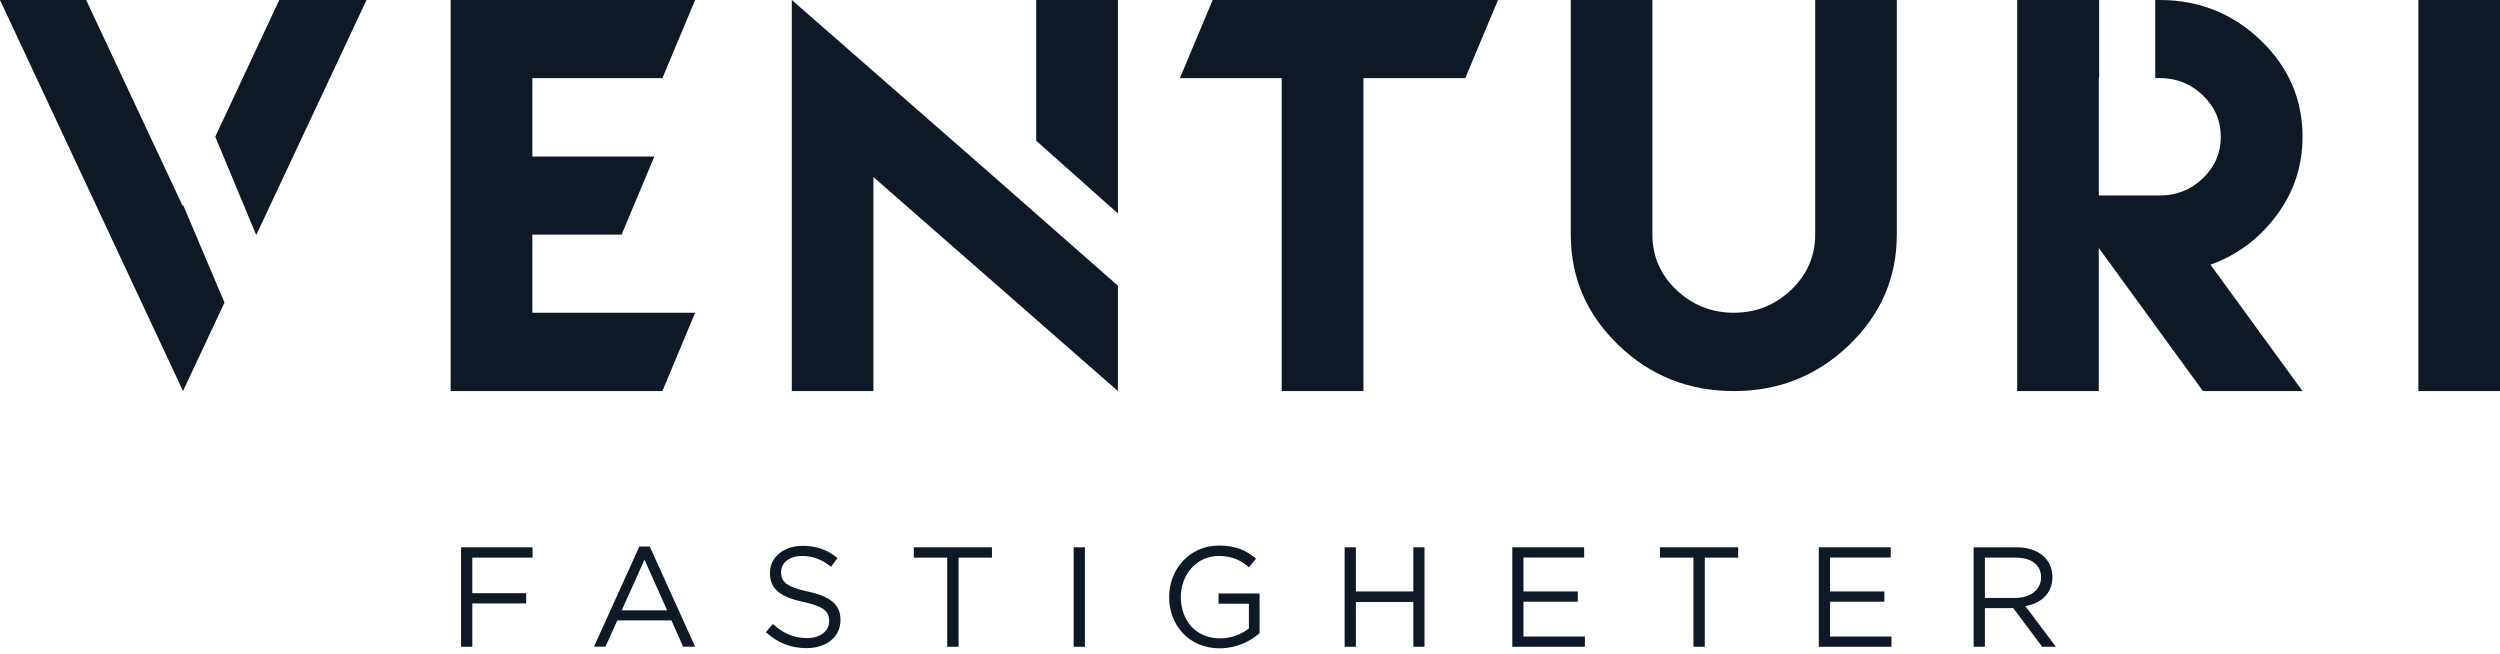
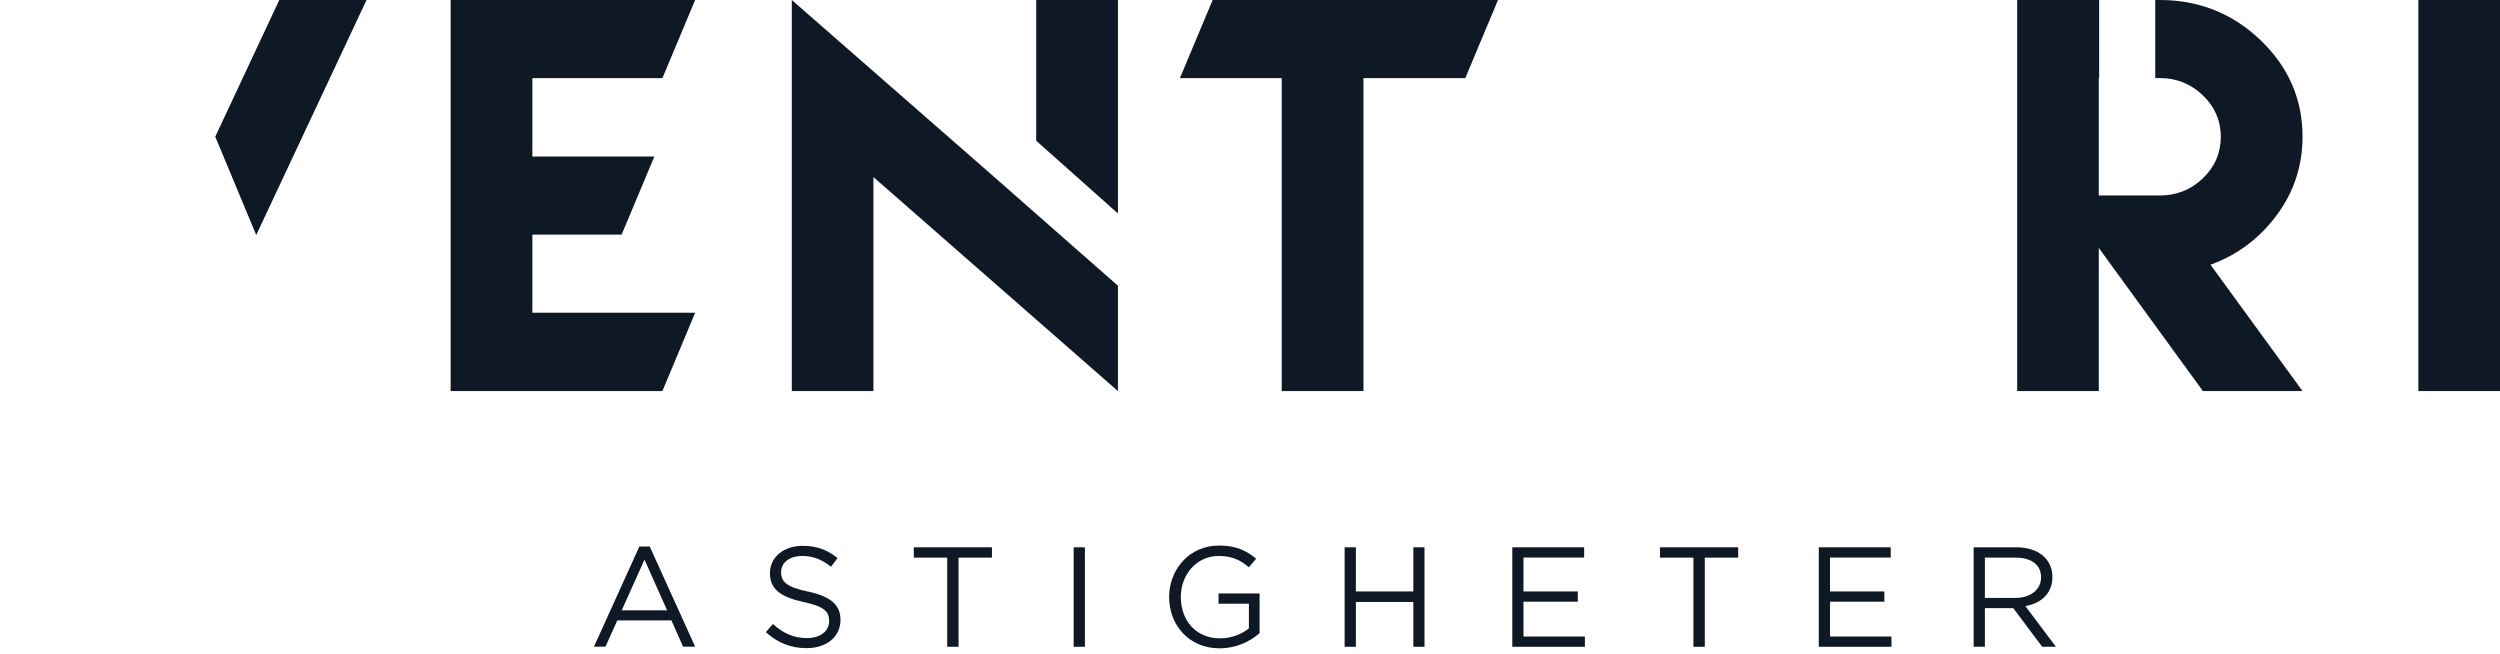
<svg xmlns="http://www.w3.org/2000/svg" width="367" height="96" viewBox="0 0 367 96" fill="none">
  <g clip-path="url(#clip0_2602_59)">
    <path d="M97.24 57.41L102.047 45.909H78.15V34.435H91.256L96.062 22.975H78.15V11.474H97.24L102.047 0H66.154V22.975V34.435V57.41H78.15H97.24Z" fill="#0F1825" />
    <path d="M367 0H355.018V57.41H367V0Z" fill="#0F1825" />
    <path d="M173.21 11.474H188.158V57.41H200.154V11.474H215.101L219.908 0H178.017L173.21 11.474Z" fill="#0F1825" />
-     <path d="M266.47 22.975V34.435C266.47 37.588 265.292 40.294 262.949 42.54C260.594 44.786 257.791 45.909 254.528 45.909C251.265 45.909 248.422 44.786 246.079 42.54C243.737 40.294 242.573 37.601 242.573 34.435V0H230.59V34.435C230.59 40.767 232.932 46.193 237.604 50.672C242.275 55.164 247.921 57.41 254.528 57.41C261.135 57.41 266.74 55.164 271.425 50.672C276.11 46.18 278.452 40.767 278.452 34.435V0H266.47V22.975Z" fill="#0F1825" />
    <path d="M116.236 0V57.41H128.218V25.992L164.112 57.41V41.945L144.913 25.072L116.236 0Z" fill="#0F1825" />
    <path d="M164.112 0H152.116V20.661L164.112 31.337V0Z" fill="#0F1825" />
    <path d="M31.601 20.066L37.613 34.503L53.806 0H40.997L31.601 20.066Z" fill="#0F1825" />
-     <path d="M26.822 30.241L12.646 0H0L25.603 54.704L26.862 57.41L32.955 44.421L26.889 30.105L26.822 30.241Z" fill="#0F1825" />
    <path d="M334.207 31.607C336.739 28.198 338.012 24.355 338.012 20.079C338.012 14.572 335.968 9.85 331.852 5.899C327.749 1.975 322.807 0 317.039 0H316.39V11.46H317.039C319.517 11.46 321.629 12.313 323.389 14.004C325.15 15.709 326.016 17.725 326.016 20.079C326.016 22.434 325.136 24.49 323.389 26.168C321.629 27.859 319.517 28.698 317.039 28.698H308.103V11.46H308.158V0H296.121V57.41H308.103V36.397L323.389 57.41H338.012L324.5 38.86C328.44 37.439 331.662 35.017 334.207 31.607Z" fill="#0F1825" />
-     <path d="M67.684 94.944H69.335V88.584H77.243V87.082H69.335V81.86H78.177V80.344H67.684V94.944Z" fill="#0F1825" />
    <path d="M93.855 80.236L87.194 94.93H88.886L90.62 91.074H98.567L100.273 94.93H102.047L95.385 80.236H93.842H93.855ZM91.269 89.599L94.614 82.157L97.931 89.599H91.269Z" fill="#0F1825" />
    <path d="M118.633 86.853C115.424 86.162 114.665 85.391 114.665 83.998C114.665 82.604 115.871 81.616 117.78 81.616C119.282 81.616 120.636 82.103 121.99 83.199L122.952 81.927C121.476 80.737 119.946 80.128 117.82 80.128C115.045 80.128 113.027 81.792 113.027 84.133C113.027 86.474 114.571 87.637 117.928 88.368C121.002 89.017 121.72 89.789 121.72 91.169C121.72 92.644 120.42 93.672 118.47 93.672C116.52 93.672 114.99 92.982 113.46 91.602L112.431 92.806C114.178 94.376 116.087 95.147 118.402 95.147C121.3 95.147 123.385 93.523 123.385 90.993C123.385 88.747 121.882 87.556 118.633 86.839V86.853Z" fill="#0F1825" />
    <path d="M134.149 81.86H139.05V94.944H140.715V81.86H145.617V80.344H134.149V81.86Z" fill="#0F1825" />
    <path d="M159.264 80.344H157.613V94.944H159.264V80.344Z" fill="#0F1825" />
    <path d="M178.897 88.625H183.338V92.251C182.336 93.063 180.792 93.713 179.127 93.713C175.579 93.713 173.345 91.128 173.345 87.624C173.345 84.349 175.661 81.616 178.897 81.616C180.968 81.616 182.214 82.306 183.338 83.28L184.394 82.022C182.931 80.791 181.415 80.087 178.951 80.087C174.564 80.087 171.626 83.632 171.626 87.651C171.626 91.669 174.456 95.174 179.046 95.174C181.51 95.174 183.554 94.145 184.908 92.941V87.123H178.883V88.598L178.897 88.625Z" fill="#0F1825" />
    <path d="M207.478 86.825H199.043V80.344H197.391V94.944H199.043V88.368H207.478V94.944H209.117V80.344H207.478V86.825Z" fill="#0F1825" />
    <path d="M223.644 88.327H231.619V86.825H223.644V81.846H232.553V80.344H222.006V94.944H232.662V93.442H223.644V88.327Z" fill="#0F1825" />
    <path d="M243.683 81.86H248.598V94.944H250.263V81.86H255.164V80.344H243.683V81.86Z" fill="#0F1825" />
    <path d="M268.65 88.327H276.624V86.825H268.65V81.846H277.558V80.344H266.998V94.944H277.667V93.442H268.65V88.327Z" fill="#0F1825" />
    <path d="M301.293 84.701C301.293 82.076 299.222 80.344 296.013 80.344H289.73V94.944H291.382V89.275H295.552L299.79 94.944H301.808L297.326 88.977C299.628 88.557 301.293 87.137 301.293 84.701ZM291.382 87.786V81.86H295.891C298.247 81.86 299.628 82.942 299.628 84.755C299.628 86.568 298.057 87.773 295.877 87.773H291.396L291.382 87.786Z" fill="#0F1825" />
  </g>
  <defs>
    <clipPath id="clip0_2602_59">
      <rect width="367" height="95.187" fill="white" />
    </clipPath>
  </defs>
</svg>